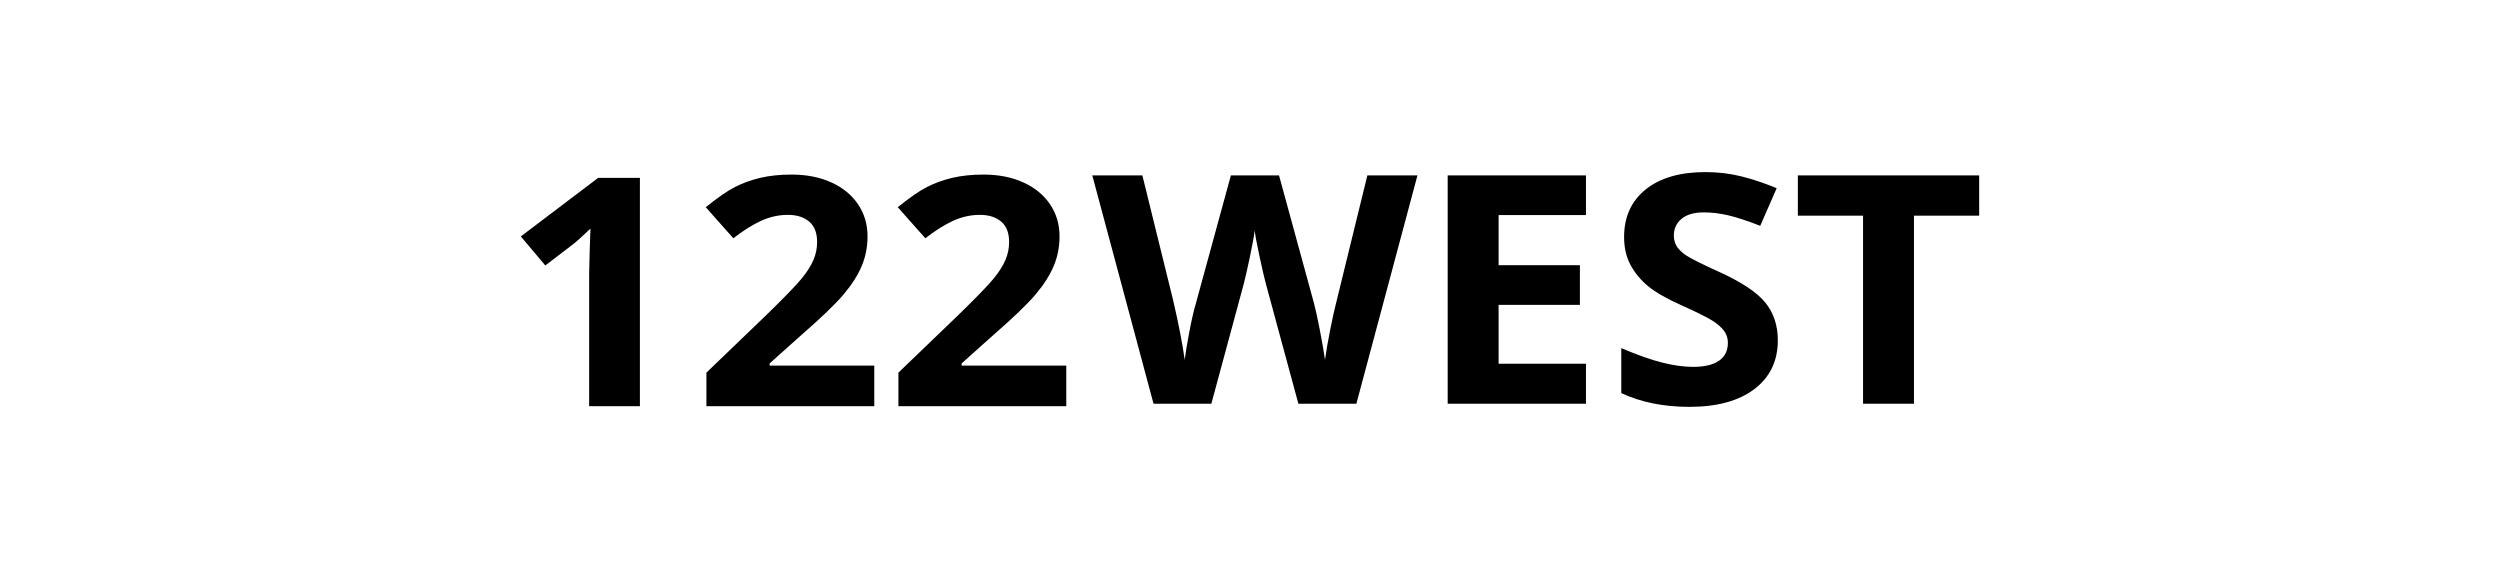
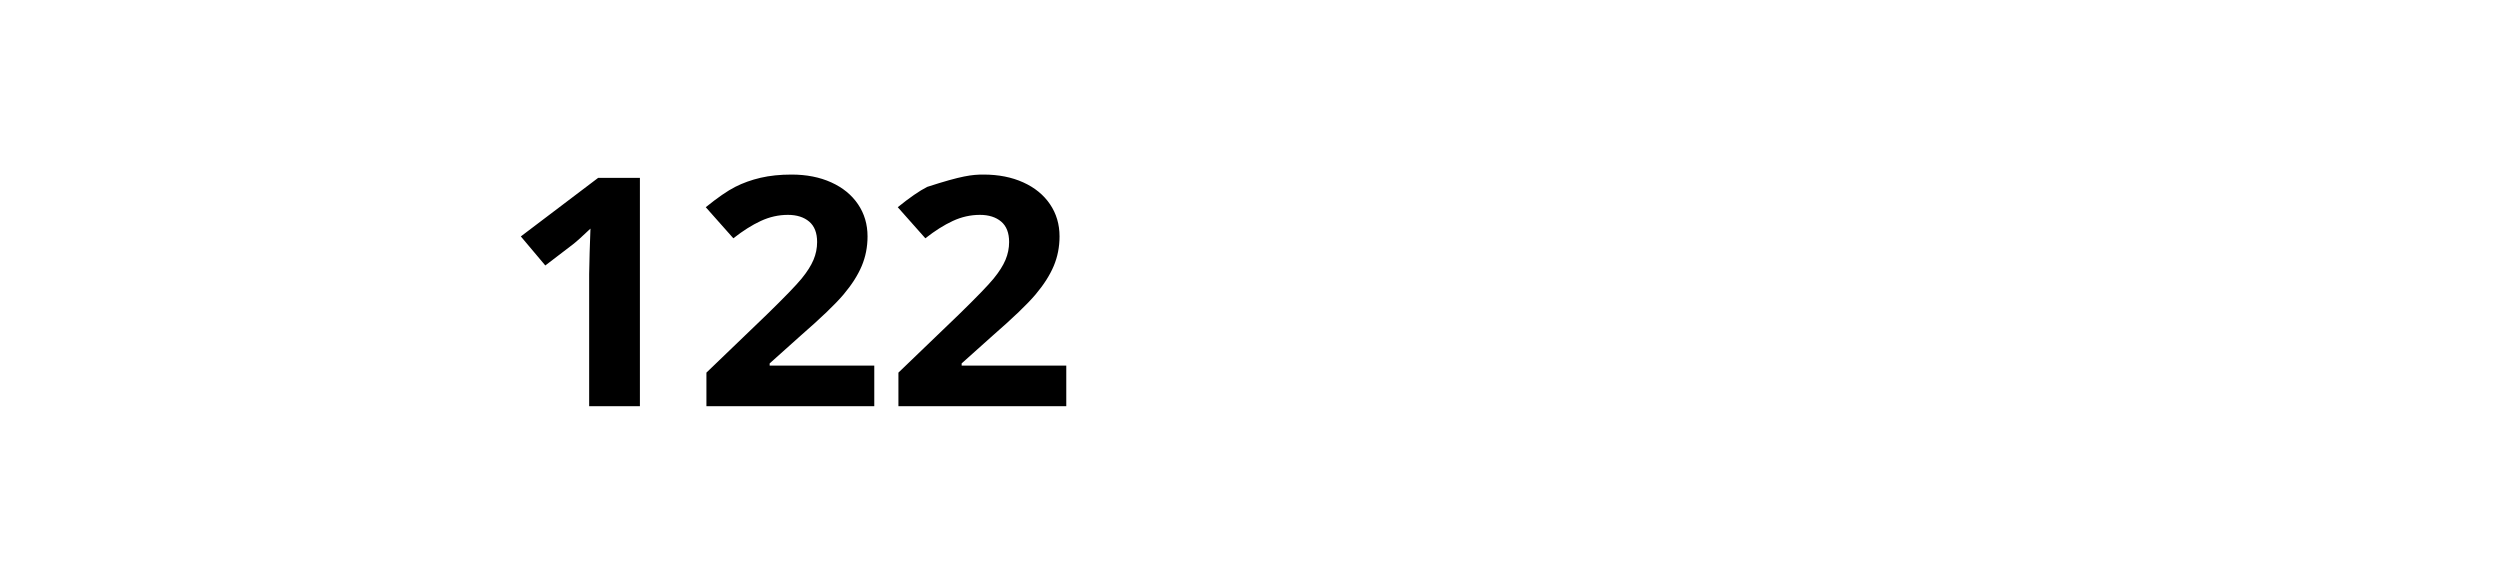
<svg xmlns="http://www.w3.org/2000/svg" width="190" height="44" viewBox="0 0 190 44" fill="none">
-   <path fill-rule="evenodd" clip-rule="evenodd" d="M48.633 30.872H44.776V20.829L44.813 19.179L44.875 17.374C44.235 17.984 43.789 18.383 43.54 18.573L41.443 20.176L39.583 17.968L45.462 13.516H48.633V30.872ZM66.445 30.872H53.688V28.319L58.269 23.915C59.625 22.594 60.512 21.677 60.928 21.167C61.344 20.657 61.643 20.184 61.826 19.748C62.01 19.313 62.101 18.862 62.101 18.395C62.101 17.699 61.899 17.18 61.496 16.84C61.092 16.5 60.553 16.33 59.879 16.33C59.172 16.33 58.485 16.484 57.82 16.793C57.154 17.101 56.459 17.541 55.735 18.11L53.638 15.748C54.537 15.02 55.282 14.505 55.872 14.205C56.463 13.904 57.108 13.673 57.807 13.51C58.506 13.348 59.288 13.267 60.154 13.267C61.294 13.267 62.301 13.465 63.175 13.861C64.048 14.256 64.727 14.81 65.209 15.522C65.692 16.235 65.933 17.05 65.933 17.968C65.933 18.767 65.785 19.517 65.49 20.218C65.195 20.918 64.737 21.636 64.117 22.372C63.497 23.108 62.405 24.157 60.84 25.518L58.494 27.619V27.785H66.445V30.872ZM81.037 30.872H68.28V28.319L72.861 23.915C74.217 22.594 75.103 21.677 75.52 21.167C75.936 20.657 76.235 20.184 76.418 19.748C76.601 19.313 76.693 18.862 76.693 18.395C76.693 17.699 76.491 17.18 76.088 16.84C75.684 16.5 75.145 16.33 74.471 16.33C73.764 16.33 73.077 16.484 72.411 16.793C71.746 17.101 71.051 17.541 70.327 18.11L68.23 15.748C69.129 15.02 69.873 14.505 70.464 14.205C71.055 13.904 71.7 13.673 72.399 13.51C73.098 13.348 73.88 13.267 74.746 13.267C75.886 13.267 76.893 13.465 77.766 13.861C78.64 14.256 79.318 14.81 79.801 15.522C80.284 16.235 80.525 17.05 80.525 17.968C80.525 18.767 80.377 19.517 80.082 20.218C79.786 20.918 79.329 21.636 78.709 22.372C78.089 23.108 76.997 24.157 75.432 25.518L73.085 27.619V27.785H81.037V30.872Z" fill="black" />
-   <path fill-rule="evenodd" clip-rule="evenodd" d="M103.084 30.684H98.678L96.206 21.567C96.115 21.242 95.959 20.572 95.738 19.555C95.518 18.538 95.391 17.855 95.358 17.507C95.308 17.934 95.183 18.621 94.983 19.566C94.783 20.512 94.629 21.187 94.521 21.59L92.062 30.684H87.668L83.013 13.328H86.82L89.154 22.801C89.561 24.55 89.857 26.066 90.04 27.348C90.09 26.897 90.204 26.198 90.383 25.253C90.562 24.307 90.731 23.573 90.889 23.05L93.548 13.328H97.205L99.864 23.05C99.98 23.486 100.126 24.151 100.301 25.045C100.475 25.939 100.608 26.707 100.7 27.348C100.783 26.731 100.916 25.961 101.099 25.039C101.282 24.117 101.449 23.371 101.599 22.801L103.92 13.328H107.727L103.084 30.684ZM120.534 30.684H110.024V13.328H120.534V16.343H113.894V20.154H120.073V23.169H113.894V27.645H120.534V30.684ZM135.114 25.864C135.114 27.431 134.521 28.666 133.335 29.568C132.149 30.47 130.499 30.921 128.386 30.921C126.438 30.921 124.716 30.573 123.218 29.876V26.458C124.45 26.98 125.492 27.348 126.345 27.561C127.198 27.775 127.978 27.882 128.685 27.882C129.535 27.882 130.186 27.728 130.639 27.419C131.093 27.11 131.319 26.651 131.319 26.042C131.319 25.702 131.22 25.399 131.02 25.134C130.82 24.869 130.526 24.614 130.14 24.368C129.753 24.123 128.964 23.731 127.774 23.193C126.659 22.694 125.823 22.216 125.265 21.757C124.707 21.298 124.263 20.763 123.929 20.154C123.597 19.545 123.431 18.832 123.431 18.017C123.431 16.482 123.978 15.275 125.072 14.397C126.166 13.518 127.679 13.079 129.609 13.079C130.558 13.079 131.462 13.186 132.324 13.399C133.185 13.613 134.086 13.914 135.027 14.302L133.778 17.163C132.805 16.783 131.999 16.518 131.363 16.367C130.726 16.217 130.1 16.142 129.484 16.142C128.752 16.142 128.19 16.304 127.799 16.628C127.408 16.953 127.212 17.376 127.212 17.898C127.212 18.223 127.292 18.506 127.45 18.747C127.608 18.989 127.86 19.222 128.205 19.448C128.55 19.673 129.368 20.079 130.657 20.665C132.364 21.44 133.533 22.218 134.165 22.997C134.798 23.777 135.114 24.732 135.114 25.864ZM145.462 30.684H141.592V16.391H136.637V13.328H150.417V16.391H145.462V30.684Z" fill="black" />
+   <path fill-rule="evenodd" clip-rule="evenodd" d="M48.633 30.872H44.776V20.829L44.813 19.179L44.875 17.374C44.235 17.984 43.789 18.383 43.54 18.573L41.443 20.176L39.583 17.968L45.462 13.516H48.633V30.872ZM66.445 30.872H53.688V28.319L58.269 23.915C59.625 22.594 60.512 21.677 60.928 21.167C61.344 20.657 61.643 20.184 61.826 19.748C62.01 19.313 62.101 18.862 62.101 18.395C62.101 17.699 61.899 17.18 61.496 16.84C61.092 16.5 60.553 16.33 59.879 16.33C59.172 16.33 58.485 16.484 57.82 16.793C57.154 17.101 56.459 17.541 55.735 18.11L53.638 15.748C54.537 15.02 55.282 14.505 55.872 14.205C56.463 13.904 57.108 13.673 57.807 13.51C58.506 13.348 59.288 13.267 60.154 13.267C61.294 13.267 62.301 13.465 63.175 13.861C64.048 14.256 64.727 14.81 65.209 15.522C65.692 16.235 65.933 17.05 65.933 17.968C65.933 18.767 65.785 19.517 65.49 20.218C65.195 20.918 64.737 21.636 64.117 22.372C63.497 23.108 62.405 24.157 60.84 25.518L58.494 27.619V27.785H66.445V30.872ZM81.037 30.872H68.28V28.319L72.861 23.915C74.217 22.594 75.103 21.677 75.52 21.167C75.936 20.657 76.235 20.184 76.418 19.748C76.601 19.313 76.693 18.862 76.693 18.395C76.693 17.699 76.491 17.18 76.088 16.84C75.684 16.5 75.145 16.33 74.471 16.33C73.764 16.33 73.077 16.484 72.411 16.793C71.746 17.101 71.051 17.541 70.327 18.11L68.23 15.748C69.129 15.02 69.873 14.505 70.464 14.205C73.098 13.348 73.88 13.267 74.746 13.267C75.886 13.267 76.893 13.465 77.766 13.861C78.64 14.256 79.318 14.81 79.801 15.522C80.284 16.235 80.525 17.05 80.525 17.968C80.525 18.767 80.377 19.517 80.082 20.218C79.786 20.918 79.329 21.636 78.709 22.372C78.089 23.108 76.997 24.157 75.432 25.518L73.085 27.619V27.785H81.037V30.872Z" fill="black" />
</svg>